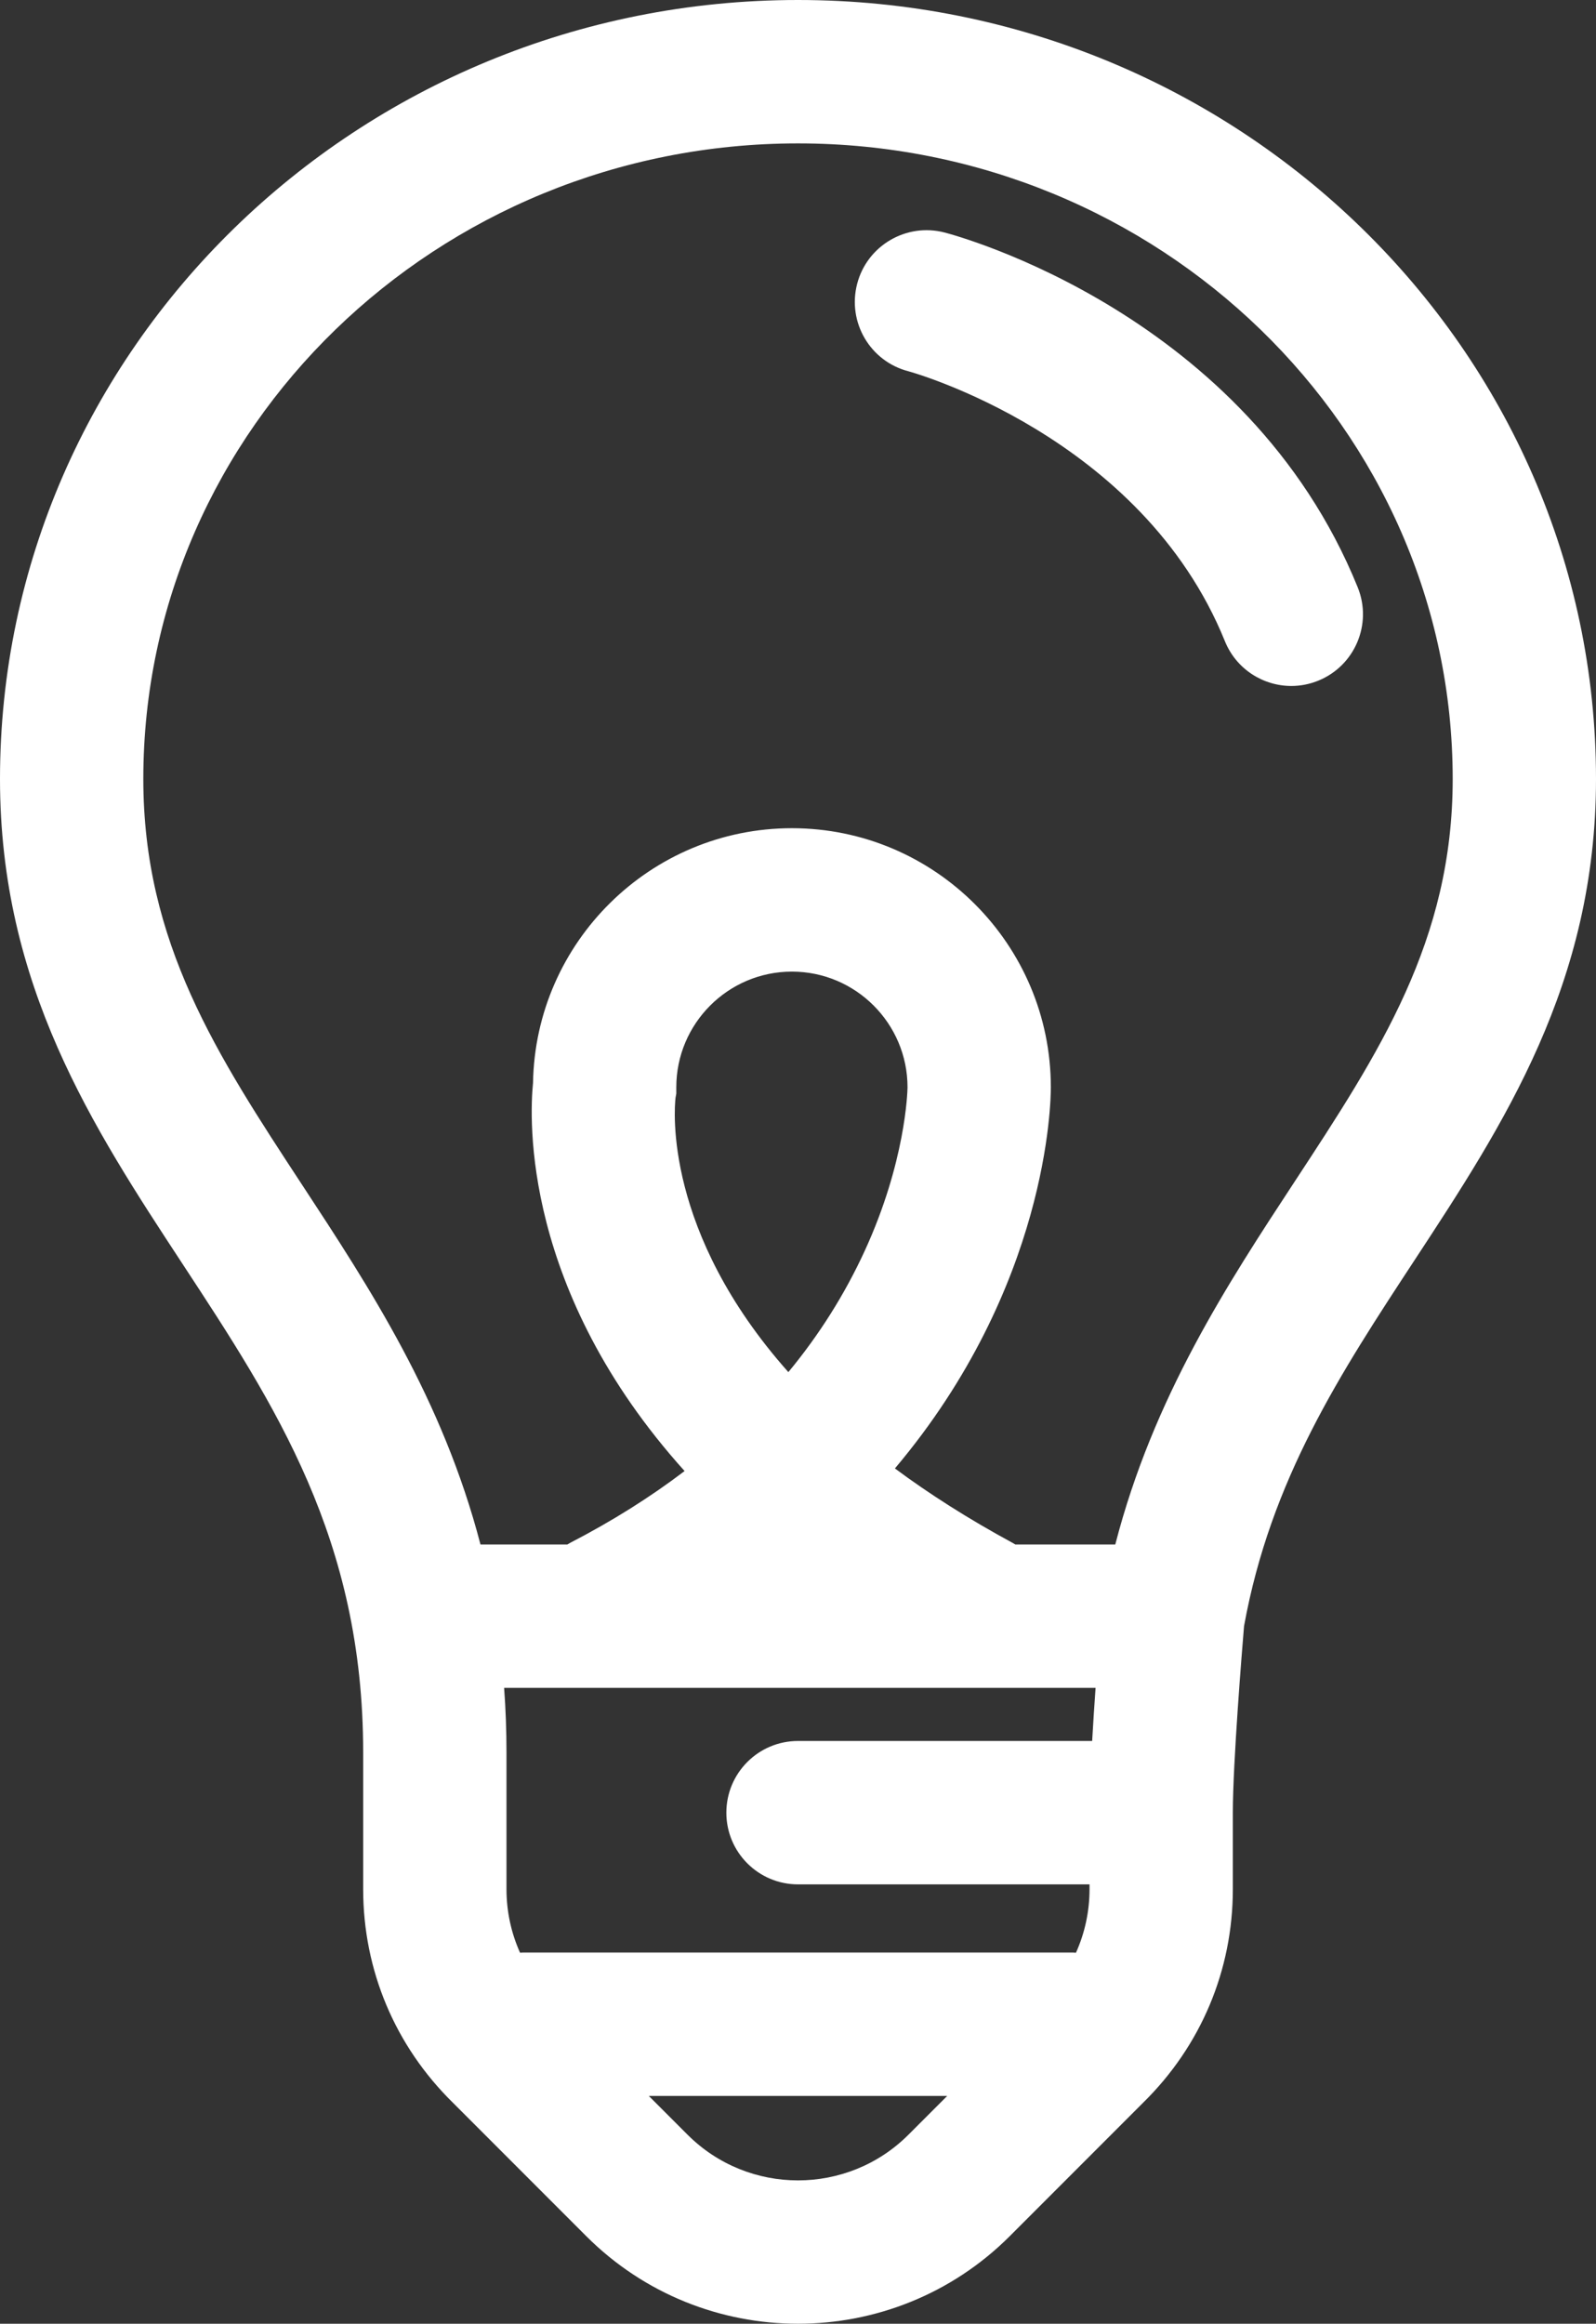
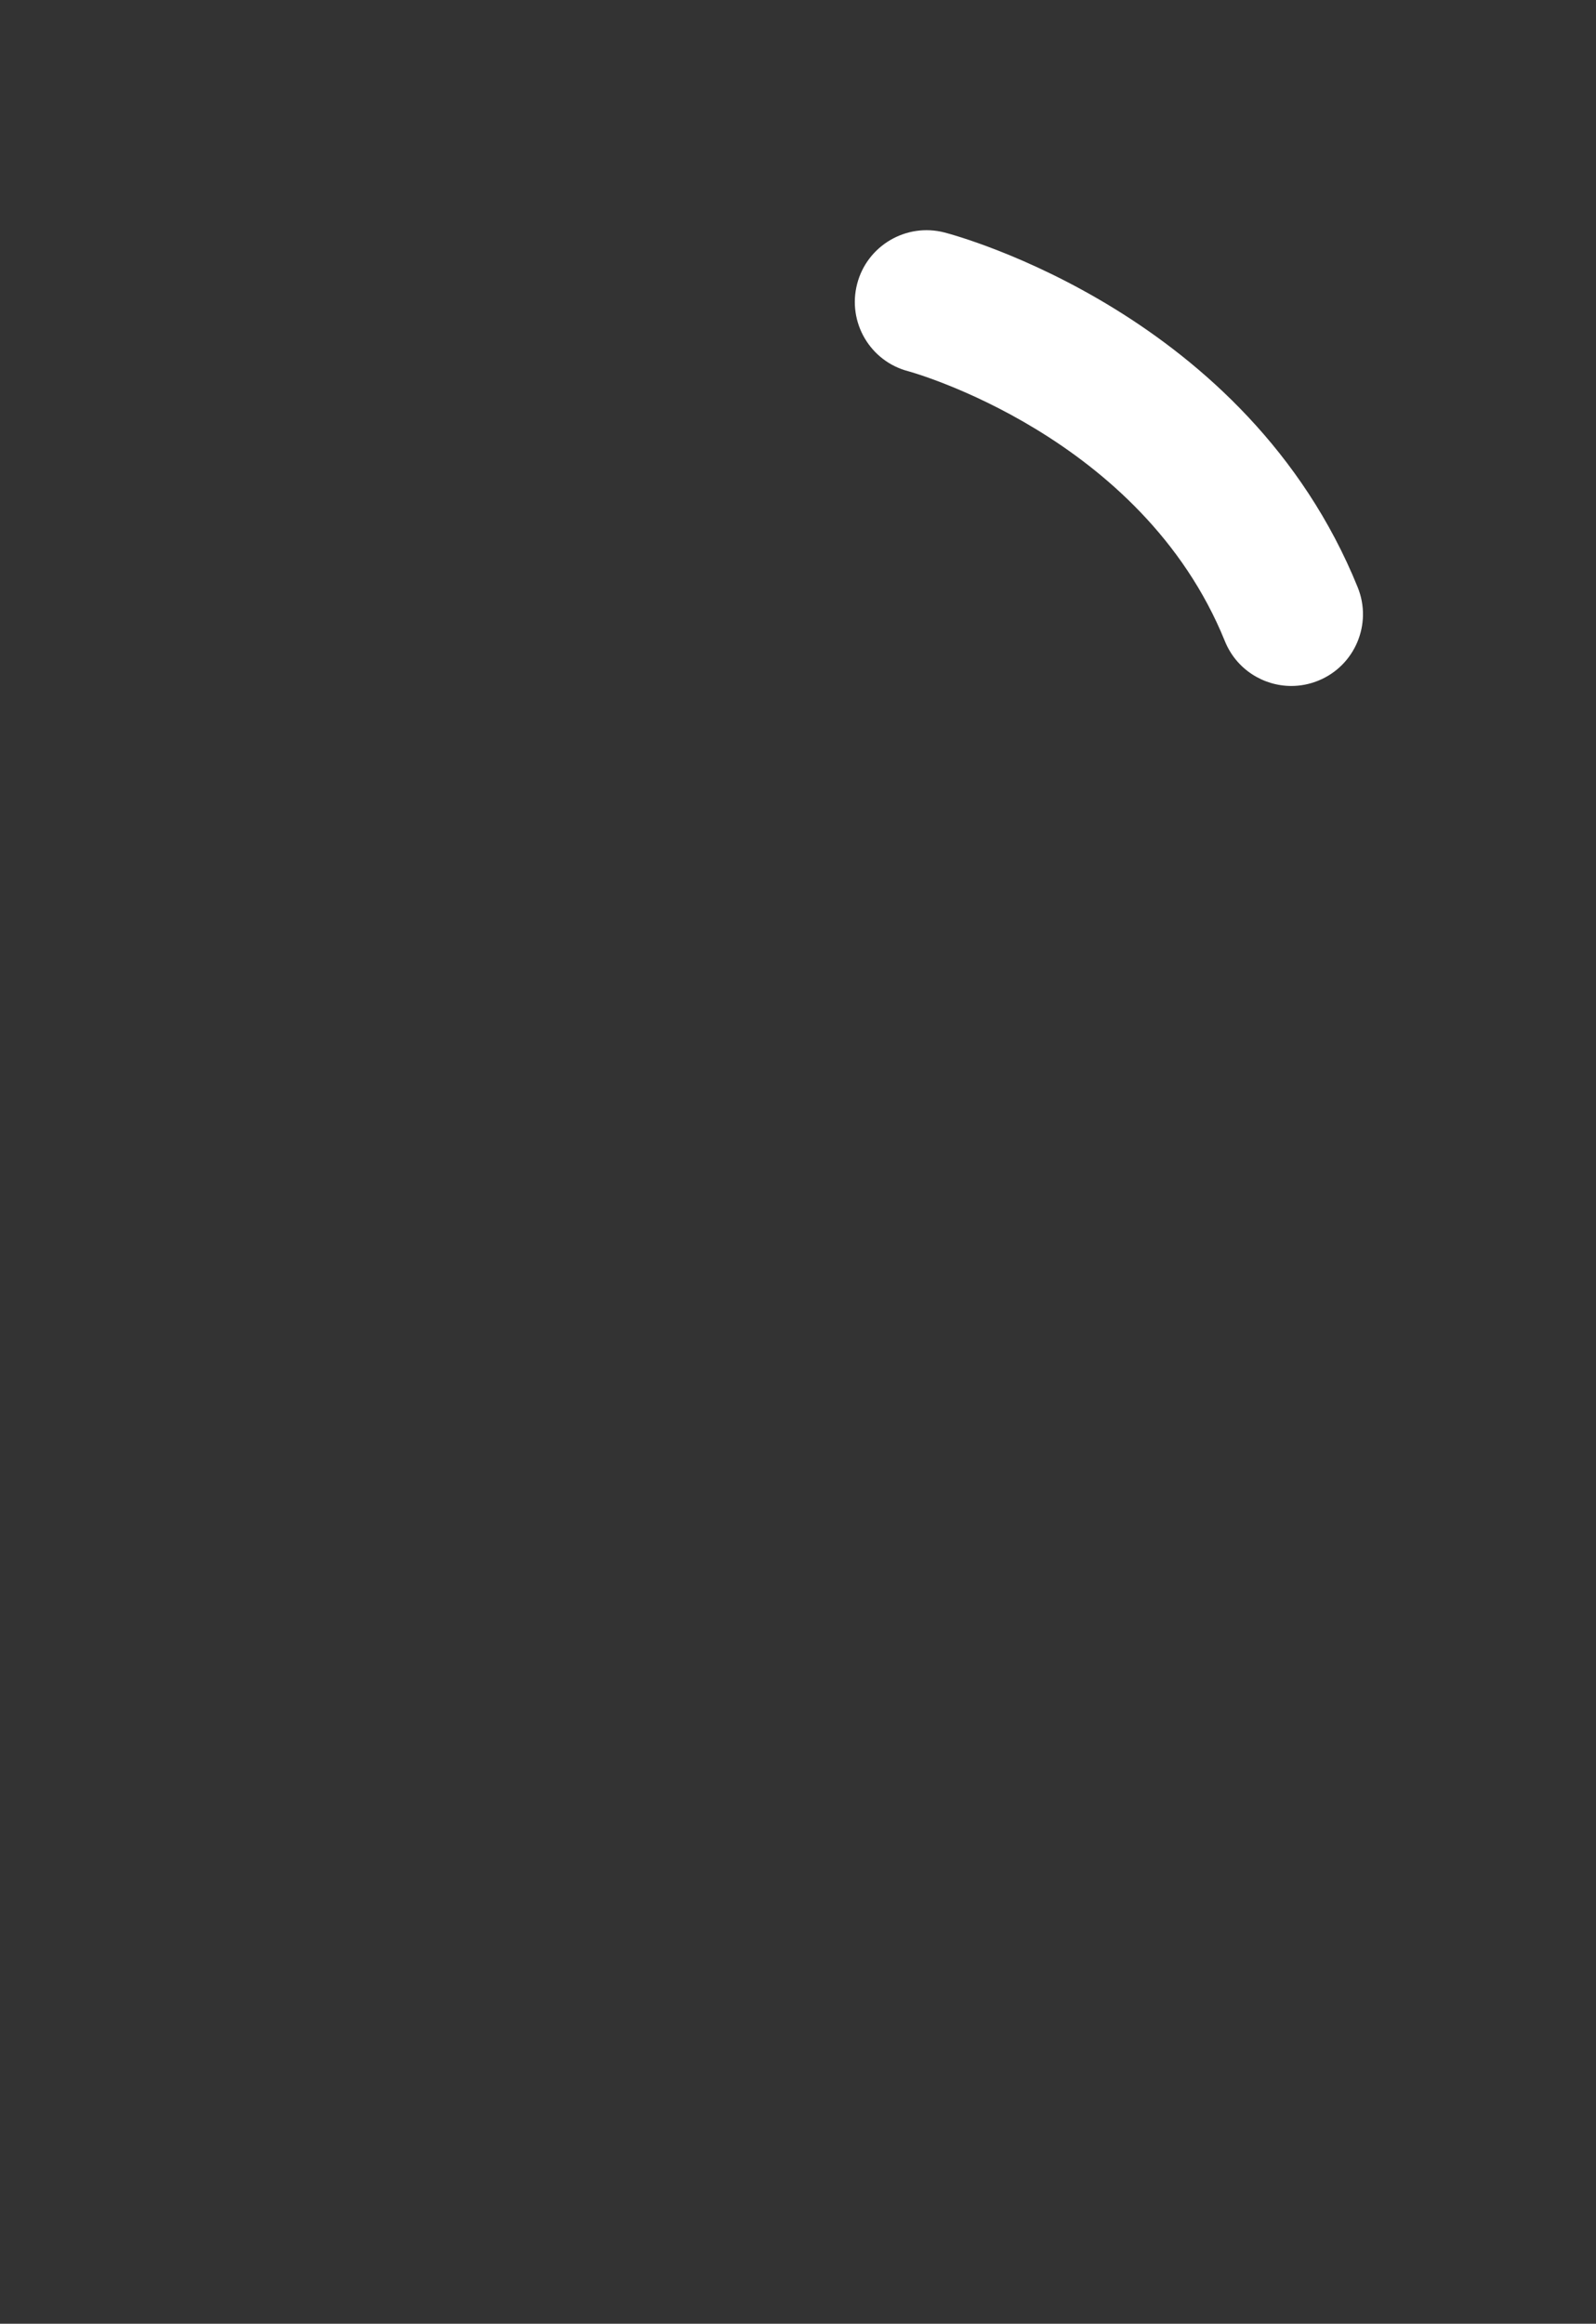
<svg xmlns="http://www.w3.org/2000/svg" enable-background="new 0 0 334.104 486.131" fill="#000000" height="486.131px" id="Layer_1" version="1.1" viewBox="0 0 334.104 486.131" width="334.104px" x="0px" xml:space="preserve" y="0px">
  <rect x="0" y="0" width="334.104" height="486.131" fill="#333333" stroke="none" />
  <g id="change1">
    <path d="M284.22,122.867c-23.201-57.229-83.907-73.556-86.479-74.224c-8.022-2.081-16.229,2.729-18.31,10.75   c-2.078,8.021,2.714,16.199,10.732,18.278c0.485,0.129,48.814,13.447,66.254,56.467c2.364,5.831,7.979,9.368,13.906,9.368   c1.877,0,3.785-0.354,5.631-1.104C283.632,139.293,287.333,130.545,284.22,122.867z" fill="#ffffff" />
-     <path d="M334.104,162.969C334.104,73.108,259.165,0,167.052,0C74.939,0,0,73.107,0,162.969   c0,43.236,19.436,72.842,38.229,101.472c19.438,29.606,37.797,57.573,37.797,102.179v28.604c0,16.933,6.675,32.798,18.798,44.685   l27.887,27.887c12.226,12.228,28.28,18.339,44.341,18.337c16.058-0.001,32.118-6.113,44.342-18.337l27.889-27.888   c12.123-11.888,18.797-27.752,18.797-44.684v-16.004c0-10.409,1.957-34.377,2.346-39.035c5.576-30.655,20.186-52.93,35.655-76.493   C314.773,235.215,334.104,205.773,334.104,162.969z M106.027,395.223v-28.604c0-4.644-0.17-9.142-0.495-13.509h123.811   c-0.25,3.564-0.502,7.384-0.713,11.107h-61.576c-8.285,0-15,6.716-15,15c0,8.283,6.715,15,15,15h61.025v1.004   c0,4.658-0.982,9.161-2.838,13.291c-0.206-0.01-0.409-0.031-0.617-0.031H109.483c-0.209,0-0.412,0.021-0.618,0.031   C107.011,404.383,106.027,399.881,106.027,395.223z M189.979,227.537c-0.018,0.96-0.434,15.581-8.938,34.098   c-4.183,9.104-9.526,17.586-16.006,25.416c-26.083-29.311-23.892-55-23.618-57.401l0.157-0.859v-1.323   c0-13.346,10.856-24.203,24.203-24.203c13.346,0,24.203,10.857,24.203,24.203l-0.003-0.039L189.979,227.537z M143.925,446.58   l-8.099-8.099h62.454l-8.1,8.099C177.429,459.332,156.679,459.332,143.925,446.58z M233.472,323.11H212.54   c-0.143-0.083-0.273-0.177-0.421-0.256c-9.463-5.121-17.665-10.371-24.78-15.65c32.109-38.021,32.65-76.745,32.642-79.772   c-0.019-29.873-24.326-54.169-54.203-54.169c-29.581,0-53.704,23.817-54.195,53.284c-0.759,7.508-2.282,43.448,31.726,81.2   c-7.19,5.468-15.152,10.466-23.87,14.979c-0.229,0.117-0.438,0.256-0.657,0.384h-18.2c-7.936-30.449-23.257-53.789-37.27-75.134   c-17.873-27.227-33.31-50.738-33.31-85.008C30.001,89.65,91.482,30,167.054,30c75.57,0,137.051,59.649,137.051,132.969   c0,33.836-15.34,57.201-33.104,84.257C257.042,268.488,241.433,292.263,233.472,323.11z" fill="#ffffff" />
  </g>
</svg>